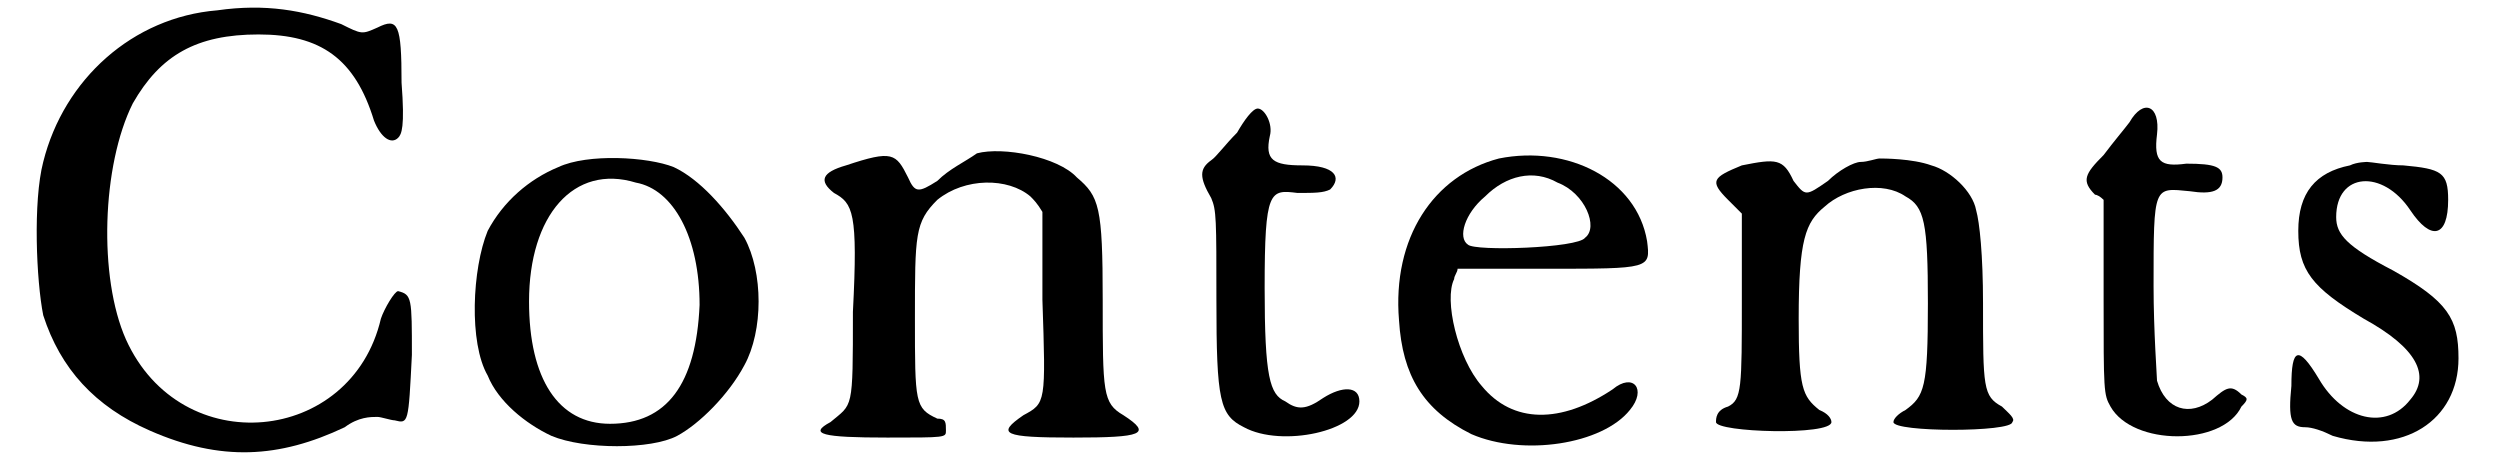
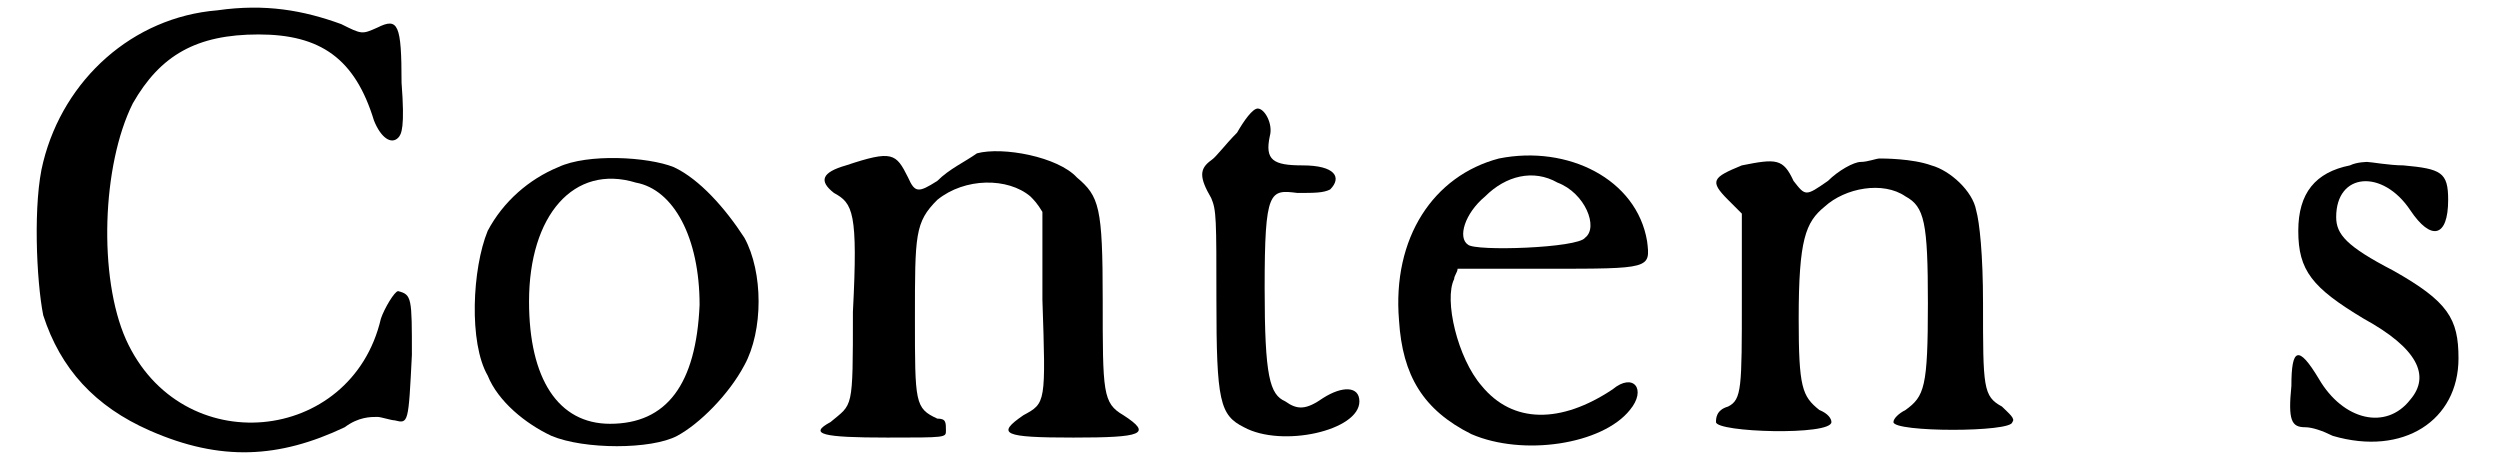
<svg xmlns="http://www.w3.org/2000/svg" xmlns:xlink="http://www.w3.org/1999/xlink" width="143px" height="27px" viewBox="0 0 1437 274" version="1.1">
  <defs>
    <path id="gl4374" d="M 119 6 C 70 10 30 46 18 94 C 12 117 14 163 18 183 C 28 214 48 236 80 250 C 121 268 155 266 193 248 C 201 242 208 242 212 242 C 214 242 220 244 222 244 C 230 246 230 246 232 206 C 232 173 232 171 224 169 C 222 169 216 179 214 185 C 197 258 98 268 66 197 C 50 161 52 96 70 60 C 86 32 107 20 143 20 C 179 20 199 34 210 70 C 214 80 220 84 224 80 C 226 78 228 74 226 48 C 226 14 224 10 212 16 C 203 20 203 20 191 14 C 169 6 147 2 119 6 z" fill="black" />
    <path id="gl1843" d="M 60 10 C 43 17 28 30 19 47 C 10 69 8 112 19 131 C 25 146 41 159 56 166 C 75 174 114 174 129 166 C 142 159 159 142 168 125 C 179 105 179 71 168 51 C 157 34 142 17 127 10 C 112 4 77 2 60 10 M 105 19 C 127 23 142 51 142 90 C 140 136 123 159 90 159 C 60 159 43 133 43 88 C 43 38 69 8 105 19 z" fill="black" />
    <path id="gl536" d="M 98 6 C 91 11 82 15 75 22 C 64 29 62 29 58 20 C 51 6 49 4 22 13 C 8 17 6 22 15 29 C 26 35 29 40 26 98 C 26 156 26 151 13 162 C 0 169 8 171 46 171 C 80 171 80 171 80 167 C 80 162 80 160 75 160 C 62 154 62 151 62 102 C 62 53 62 46 75 33 C 91 20 116 20 129 31 C 131 33 133 35 136 40 C 136 55 136 73 136 91 C 138 151 138 151 125 158 C 109 169 113 171 154 171 C 194 171 200 169 183 158 C 171 151 171 145 171 91 C 171 37 169 31 156 20 C 145 8 113 2 98 6 z" fill="black" />
    <path id="gl276" d="M 33 21 C 26 28 21 35 18 37 C 11 42 11 47 18 59 C 21 66 21 71 21 118 C 21 177 23 185 37 192 C 59 204 104 194 104 177 C 104 168 94 168 83 175 C 73 182 68 182 61 177 C 52 173 49 163 49 111 C 49 54 52 54 68 56 C 78 56 83 56 87 54 C 94 47 90 40 71 40 C 54 40 49 37 52 23 C 54 16 49 7 45 7 C 42 7 37 14 33 21 z" fill="black" />
    <path id="gl2828" d="M 70 8 C 32 18 8 54 12 102 C 14 134 26 154 54 168 C 84 181 130 174 146 154 C 156 142 148 132 136 142 C 106 162 78 162 60 140 C 46 124 38 90 44 78 C 44 76 46 74 46 72 C 64 72 82 72 98 72 C 158 72 158 72 156 56 C 150 20 110 0 70 8 M 104 22 C 120 28 128 48 120 54 C 116 60 56 62 52 58 C 46 54 50 40 62 30 C 74 18 90 14 104 22 z" fill="black" />
    <path id="gl4379" d="M 105 8 C 103 8 98 10 94 10 C 90 10 81 15 75 21 C 62 30 62 30 55 21 C 49 8 45 8 25 12 C 8 19 6 21 17 32 C 21 36 23 38 25 40 C 25 58 25 73 25 90 C 25 141 25 148 17 152 C 10 154 10 159 10 161 C 10 167 77 169 77 161 C 77 159 75 156 70 154 C 60 146 58 141 58 101 C 58 55 62 45 73 36 C 85 25 107 21 120 30 C 131 36 133 45 133 92 C 133 141 131 146 120 154 C 116 156 113 159 113 161 C 113 167 182 167 182 161 C 184 159 180 156 176 152 C 165 146 165 141 165 92 C 165 64 163 45 161 38 C 159 27 146 15 135 12 C 124 8 107 8 105 8 z" fill="black" />
-     <path id="gl4386" d="M 39 15 C 36 19 30 26 24 34 C 13 45 11 49 19 57 C 20 57 22 58 24 60 C 24 79 24 98 24 117 C 24 171 24 173 28 180 C 41 203 93 203 104 180 C 108 176 108 175 104 173 C 98 167 95 169 87 176 C 74 186 60 182 55 165 C 55 163 53 136 53 110 C 53 51 53 53 74 55 C 87 57 93 55 93 47 C 93 41 89 39 72 39 C 57 41 53 38 55 22 C 57 5 47 1 39 15 z" fill="black" />
    <path id="gl802" d="M 42 10 C 22 14 12 26 12 48 C 12 71 20 81 50 99 C 81 116 89 132 77 146 C 63 164 38 158 24 134 C 12 114 8 116 8 138 C 6 158 8 162 16 162 C 20 162 26 164 32 167 C 73 179 105 158 105 122 C 105 99 99 89 67 71 C 40 57 34 50 34 40 C 34 14 61 12 77 36 C 89 54 99 52 99 30 C 99 14 95 12 73 10 C 65 10 54 8 52 8 C 52 8 46 8 42 10 z" fill="black" />
  </defs>
  <use xlink:href="#gl4374" x="0" y="0" />
  <use xlink:href="#gl1843" x="257" y="87" />
  <use xlink:href="#gl536" x="462" y="83" />
  <use xlink:href="#gl276" x="678" y="56" />
  <use xlink:href="#gl2828" x="793" y="84" />
  <use xlink:href="#gl4379" x="979" y="84" />
  <use xlink:href="#gl4386" x="1190" y="56" />
  <use xlink:href="#gl802" x="1315" y="86" />
</svg>